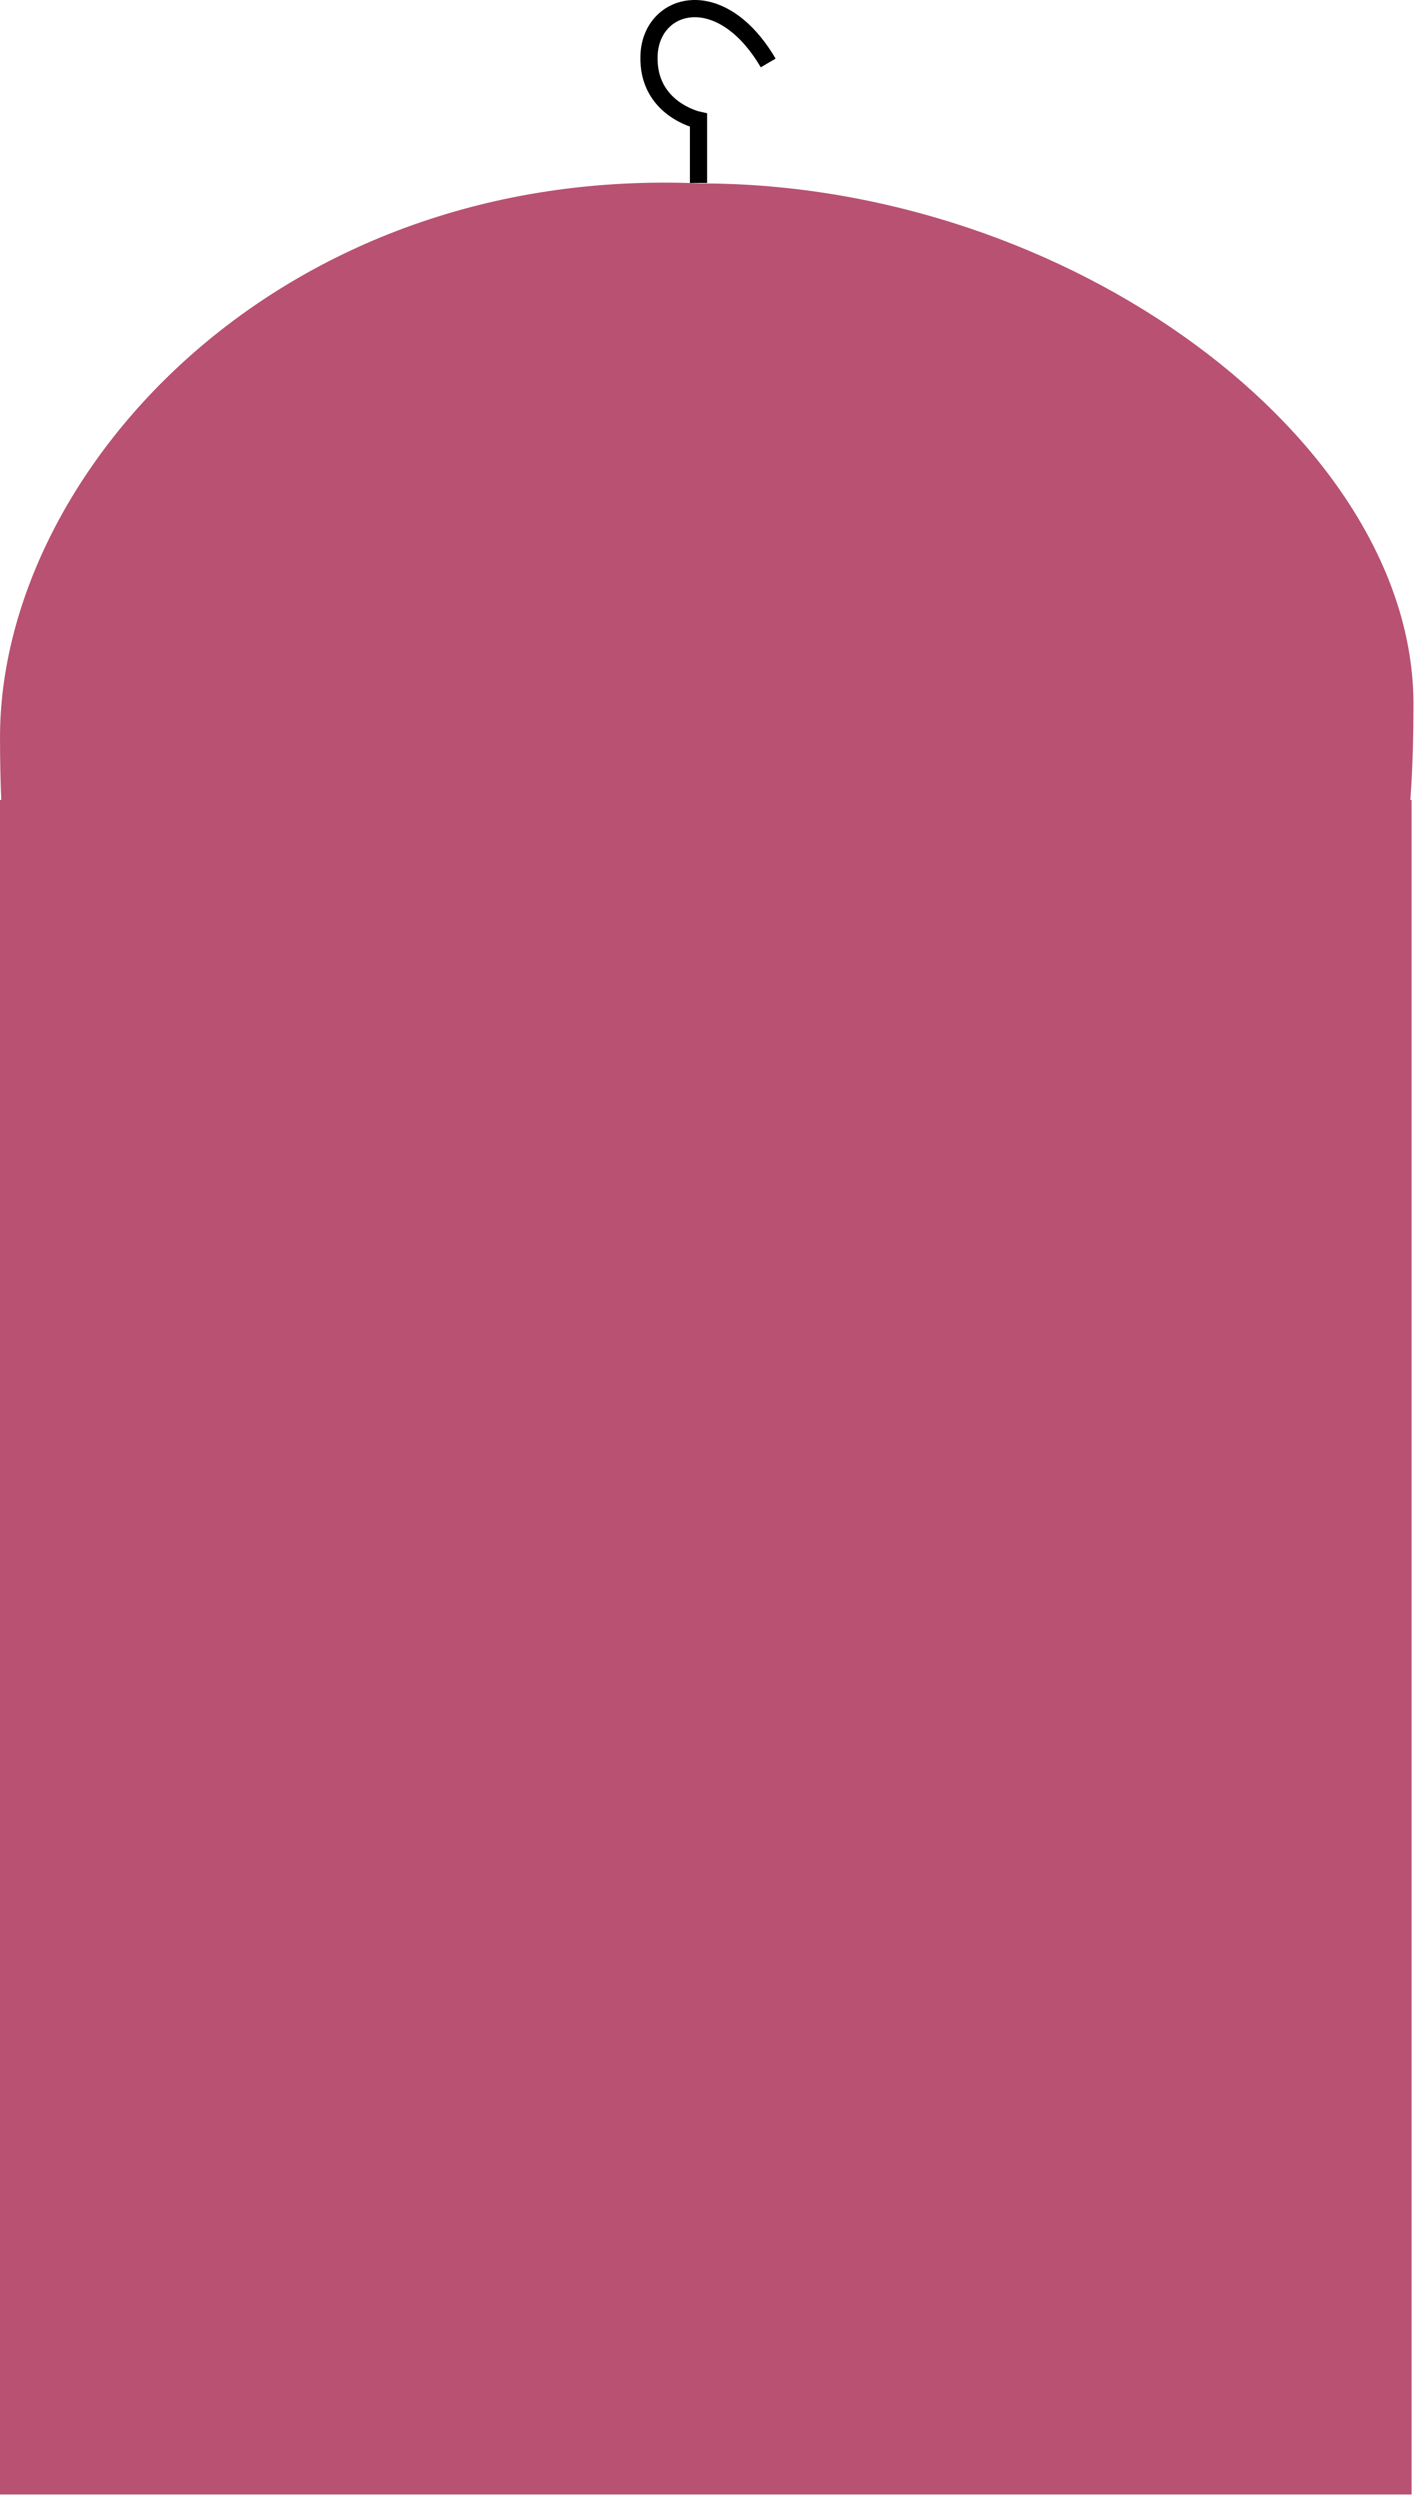
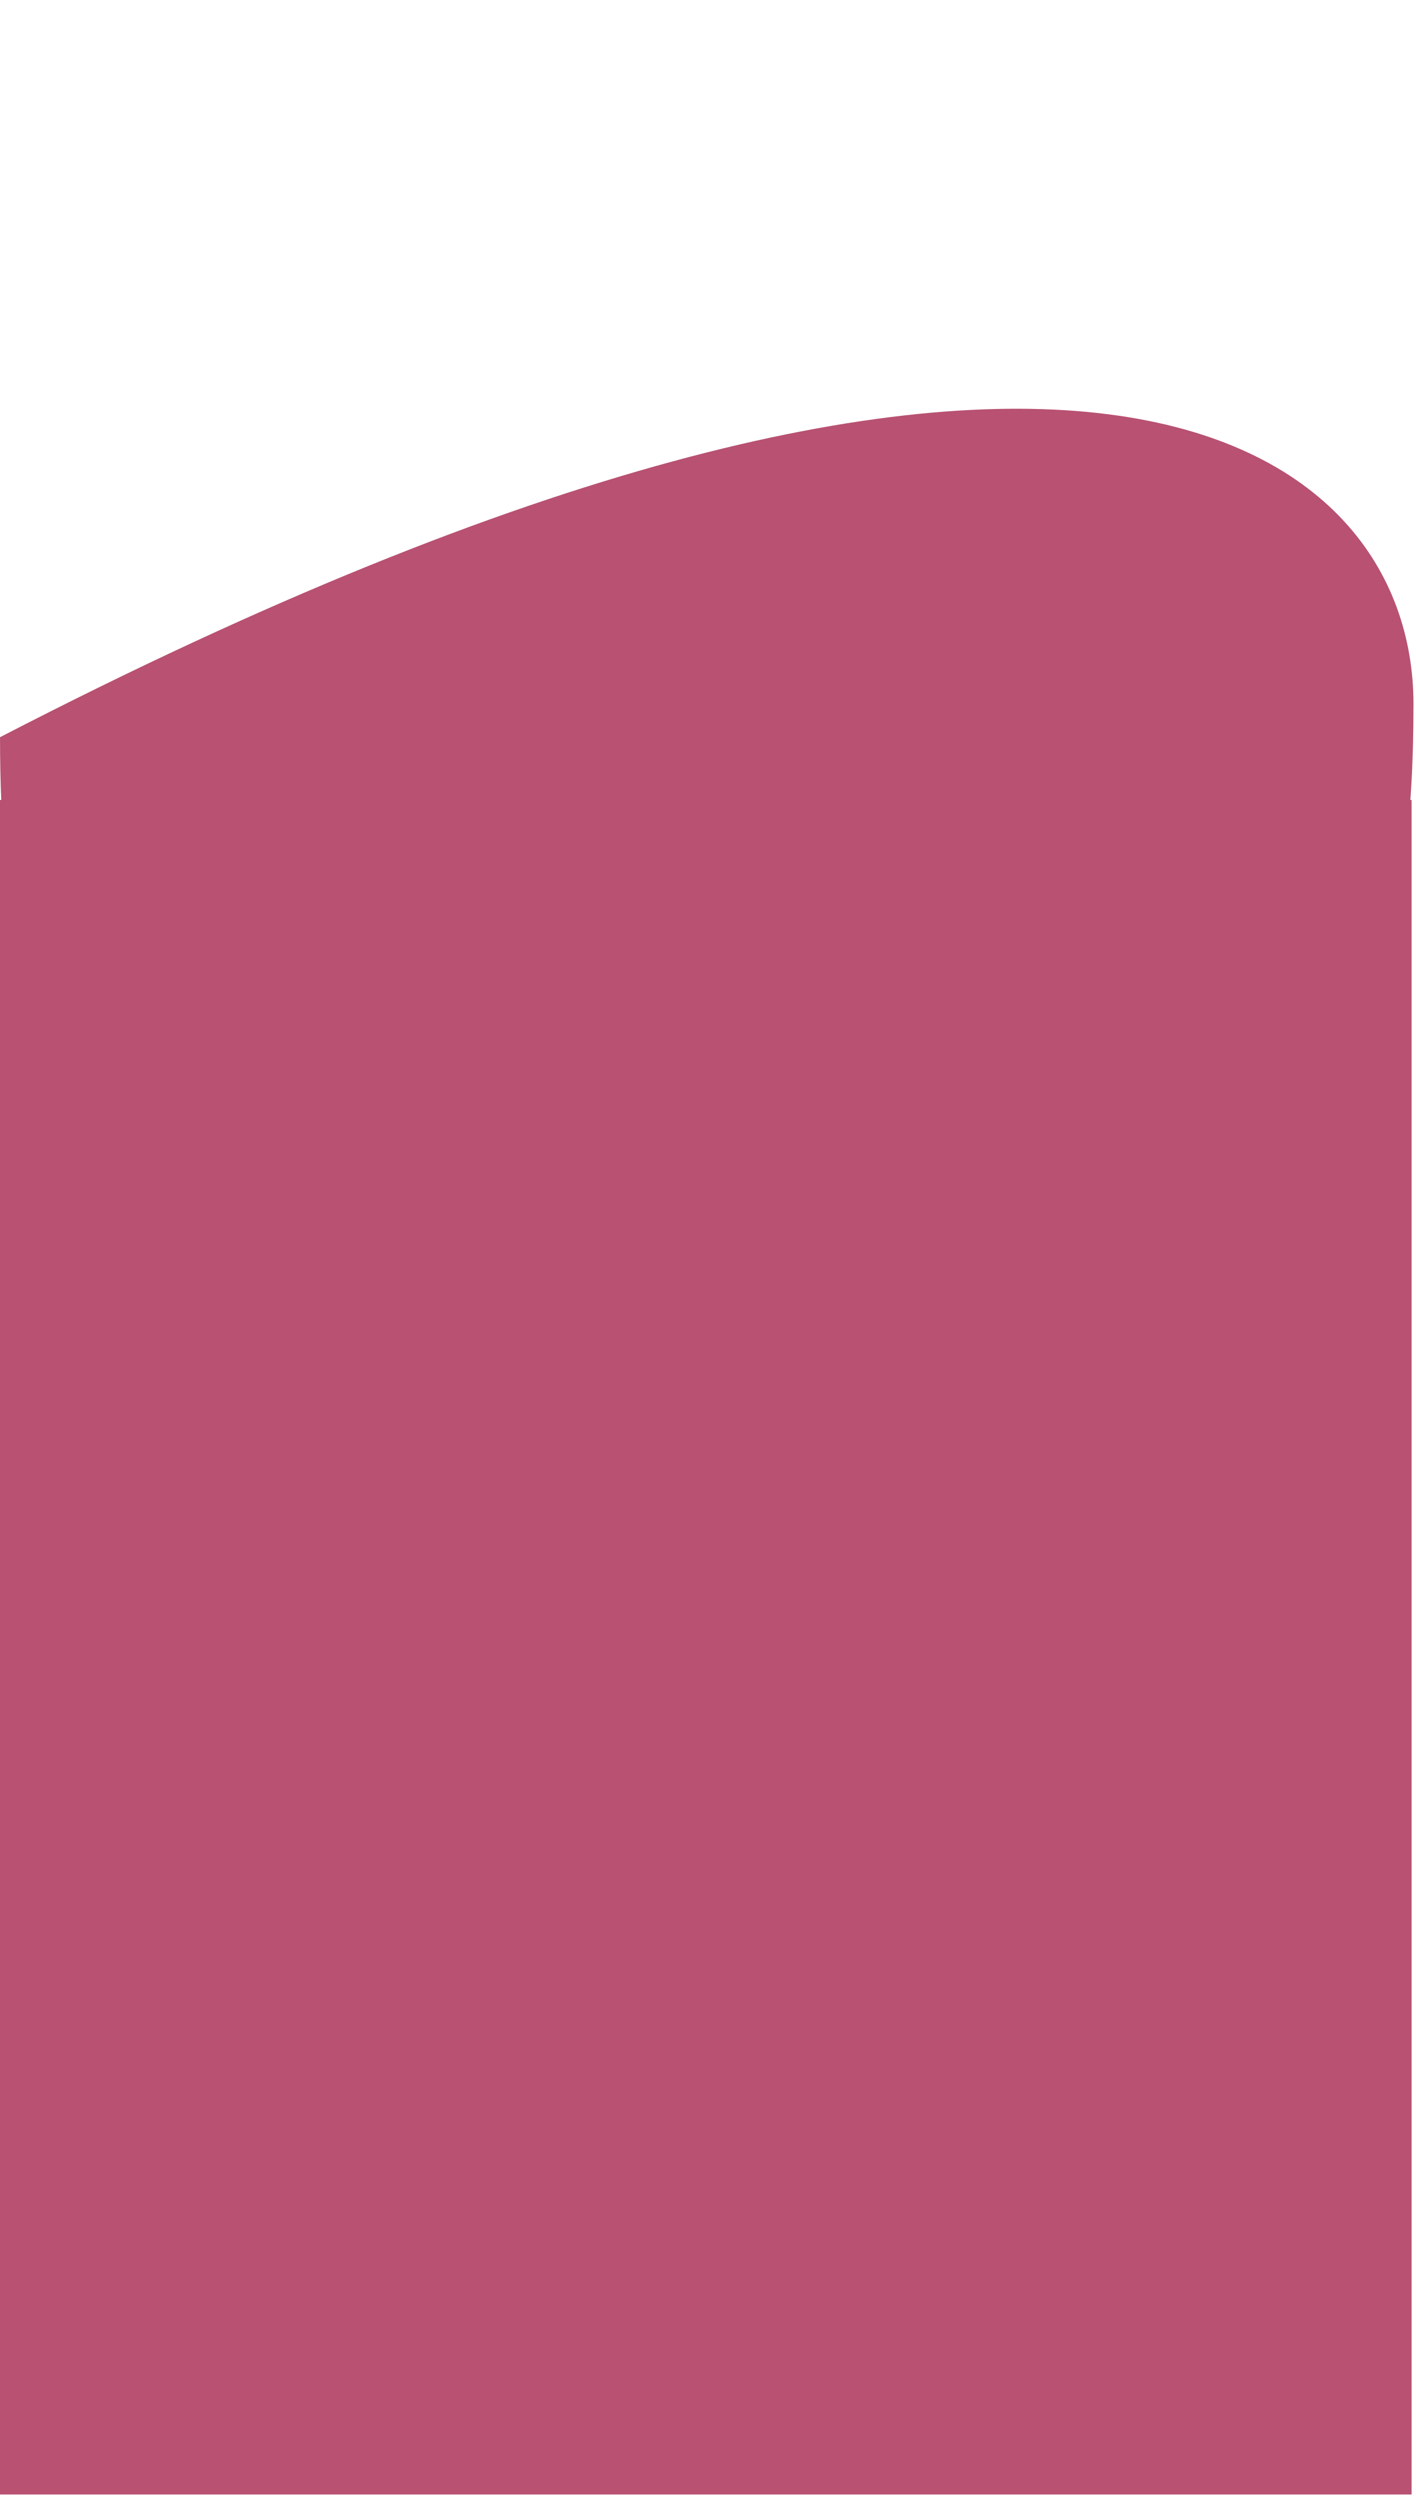
<svg xmlns="http://www.w3.org/2000/svg" width="247" height="436" viewBox="0 0 247 436" fill="none">
-   <path d="M246.558 122.773C246.558 209.694 212.065 154 147.424 154C82.784 154 0 258.306 0.003 128.57C0.003 82.698 48.291 28.769 122.161 31.989C186.802 31.989 246.558 76.901 246.558 122.773Z" fill="#B85172" />
+   <path d="M246.558 122.773C246.558 209.694 212.065 154 147.424 154C82.784 154 0 258.306 0.003 128.57C186.802 31.989 246.558 76.901 246.558 122.773Z" fill="#B85172" />
  <path d="M0 139.516H246.235V435.048H0V139.516Z" fill="#B85172" />
-   <path d="M121.845 31.907V20.961C121.845 20.961 112.889 19.036 113.211 9.694C113.532 0.352 125.682 -3.19 133.997 10.982" stroke="black" stroke-width="3" />
</svg>